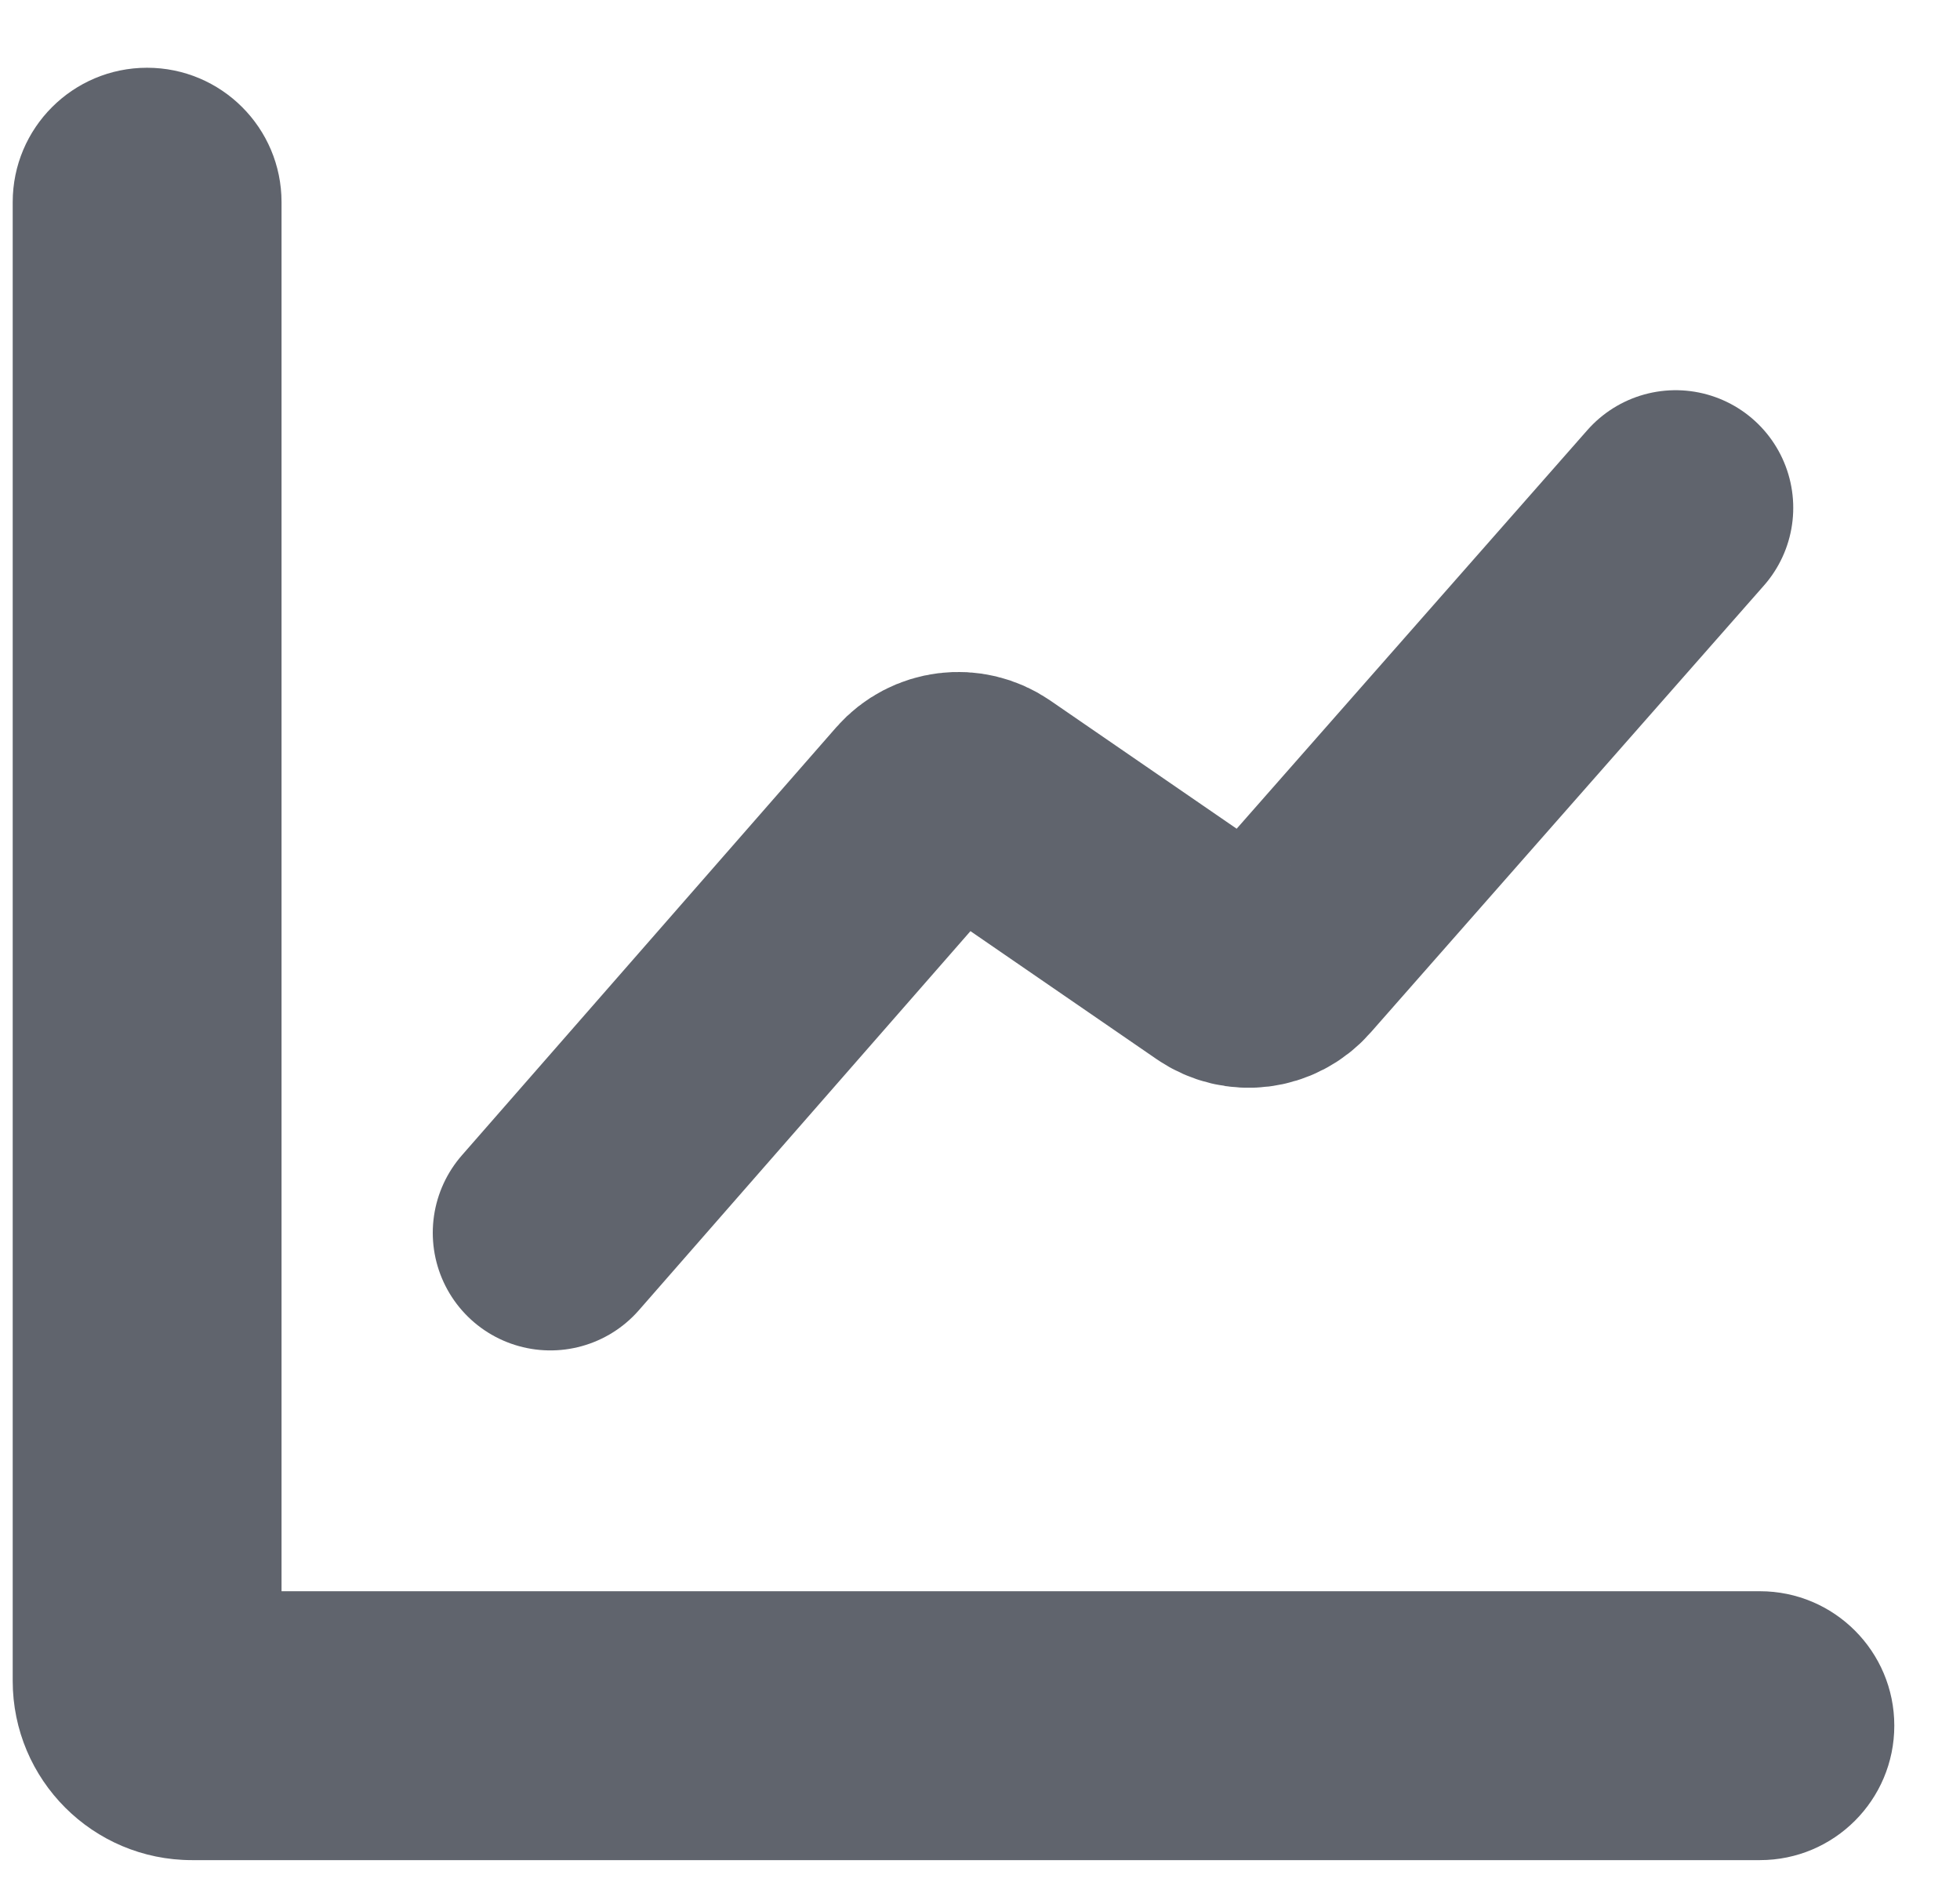
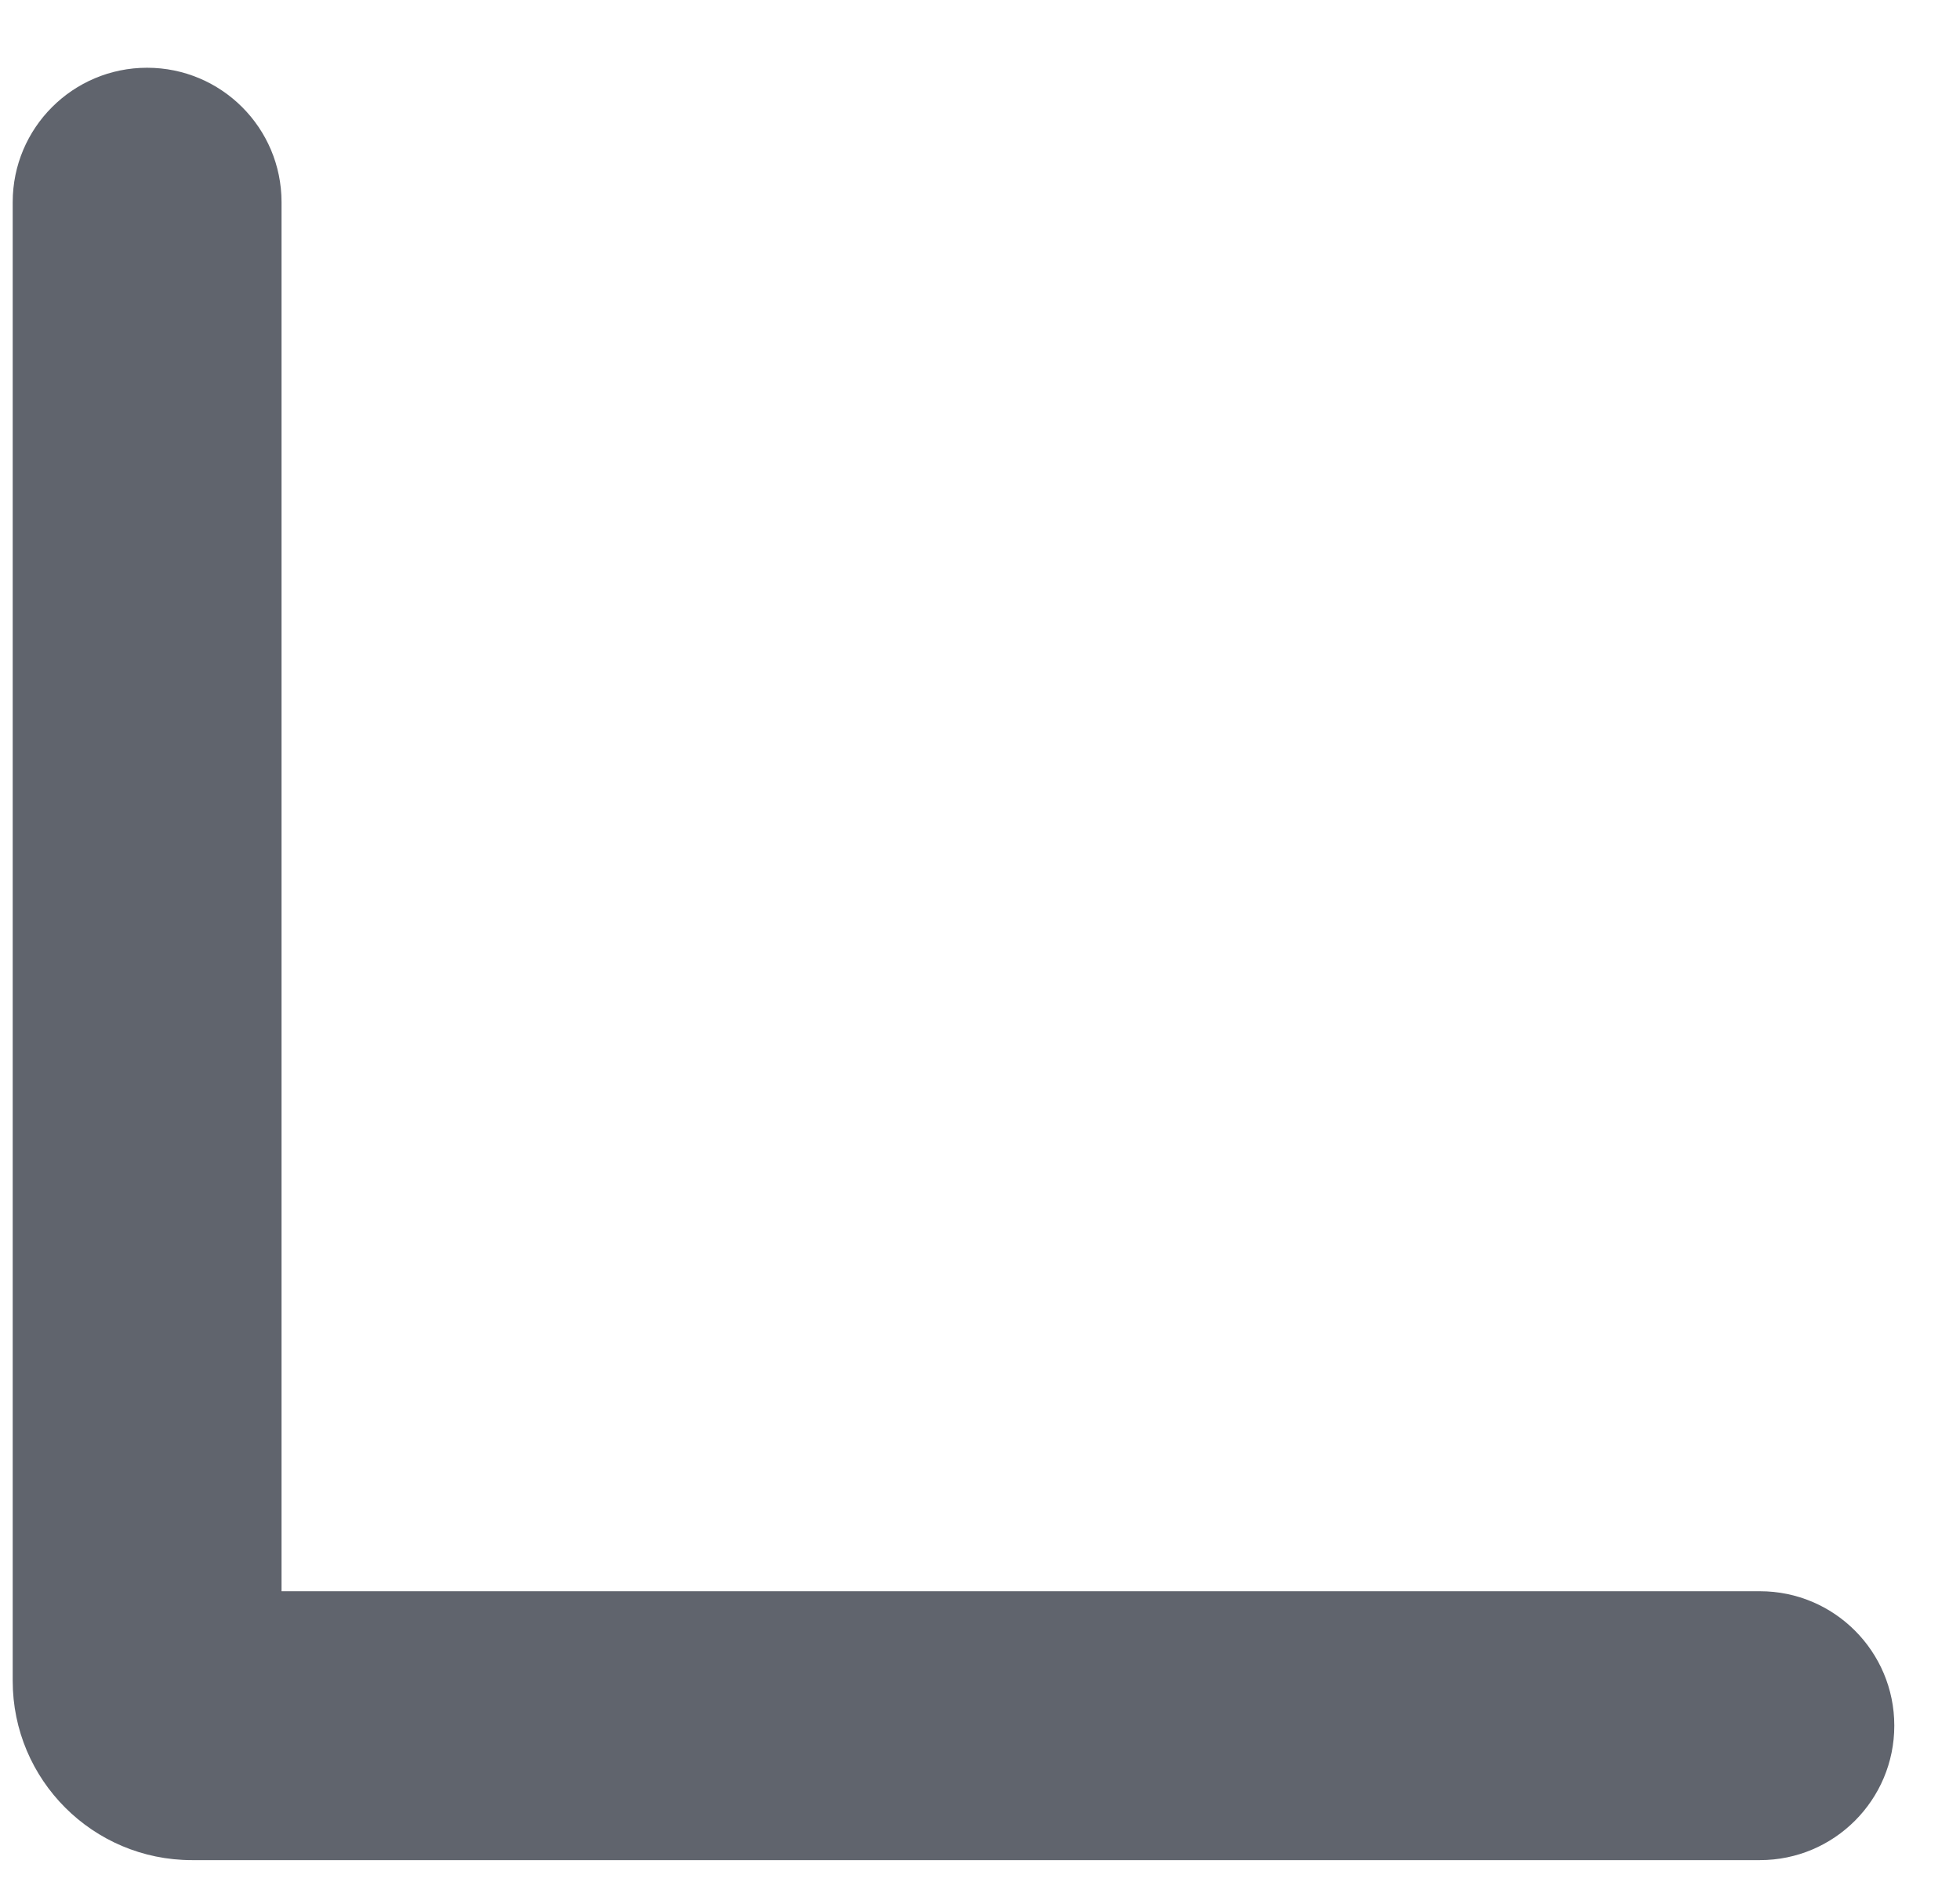
<svg xmlns="http://www.w3.org/2000/svg" width="25" height="24" viewBox="0 0 25 24" fill="none">
  <path fill-rule="evenodd" clip-rule="evenodd" d="M1.876 0.864C2.823 0.864 3.591 1.631 3.591 2.578V20.292H22.448C23.395 20.292 24.162 21.06 24.162 22.006C24.162 22.953 23.395 23.721 22.448 23.721H2.448C1.185 23.721 0.162 22.697 0.162 21.435V2.578C0.162 1.631 0.93 0.864 1.876 0.864Z" fill="#60646D" />
-   <path d="M7.02 15.721L11.794 10.264C11.985 10.046 12.309 10.006 12.547 10.17L15.603 12.271C15.842 12.435 16.165 12.395 16.356 12.177L21.373 6.476" stroke="#60646D" stroke-width="3" stroke-linecap="round" />
</svg>